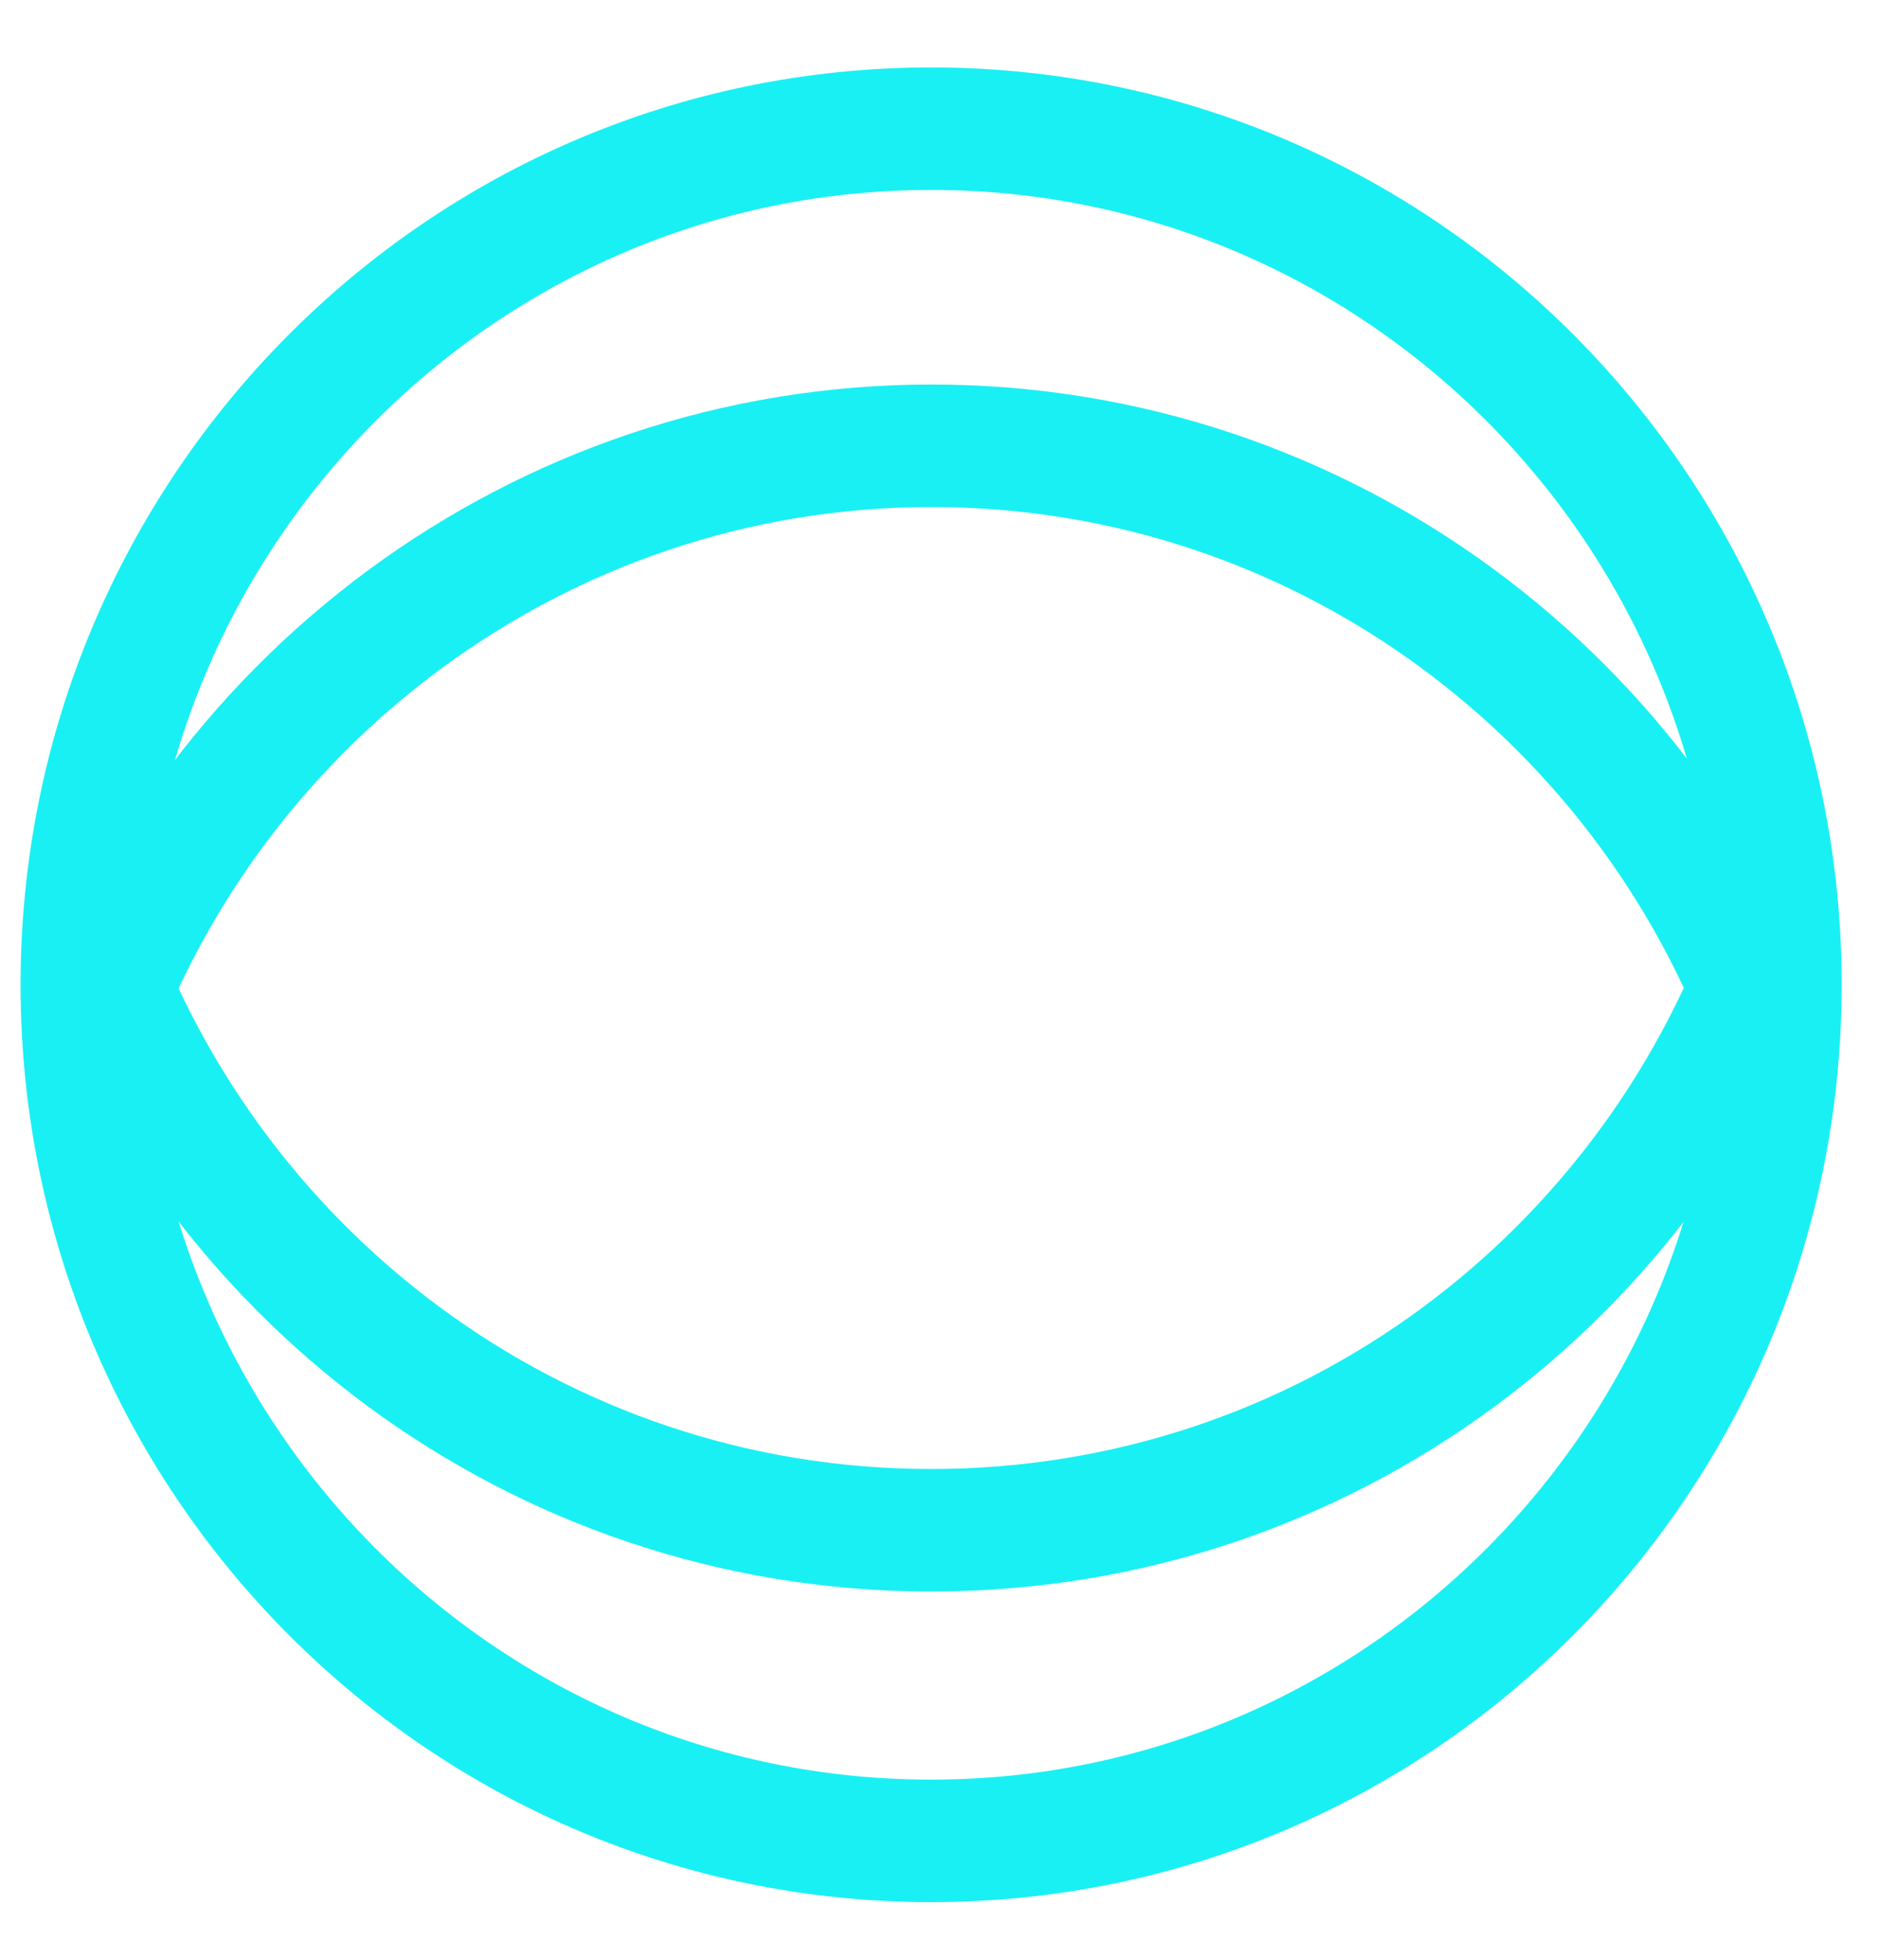
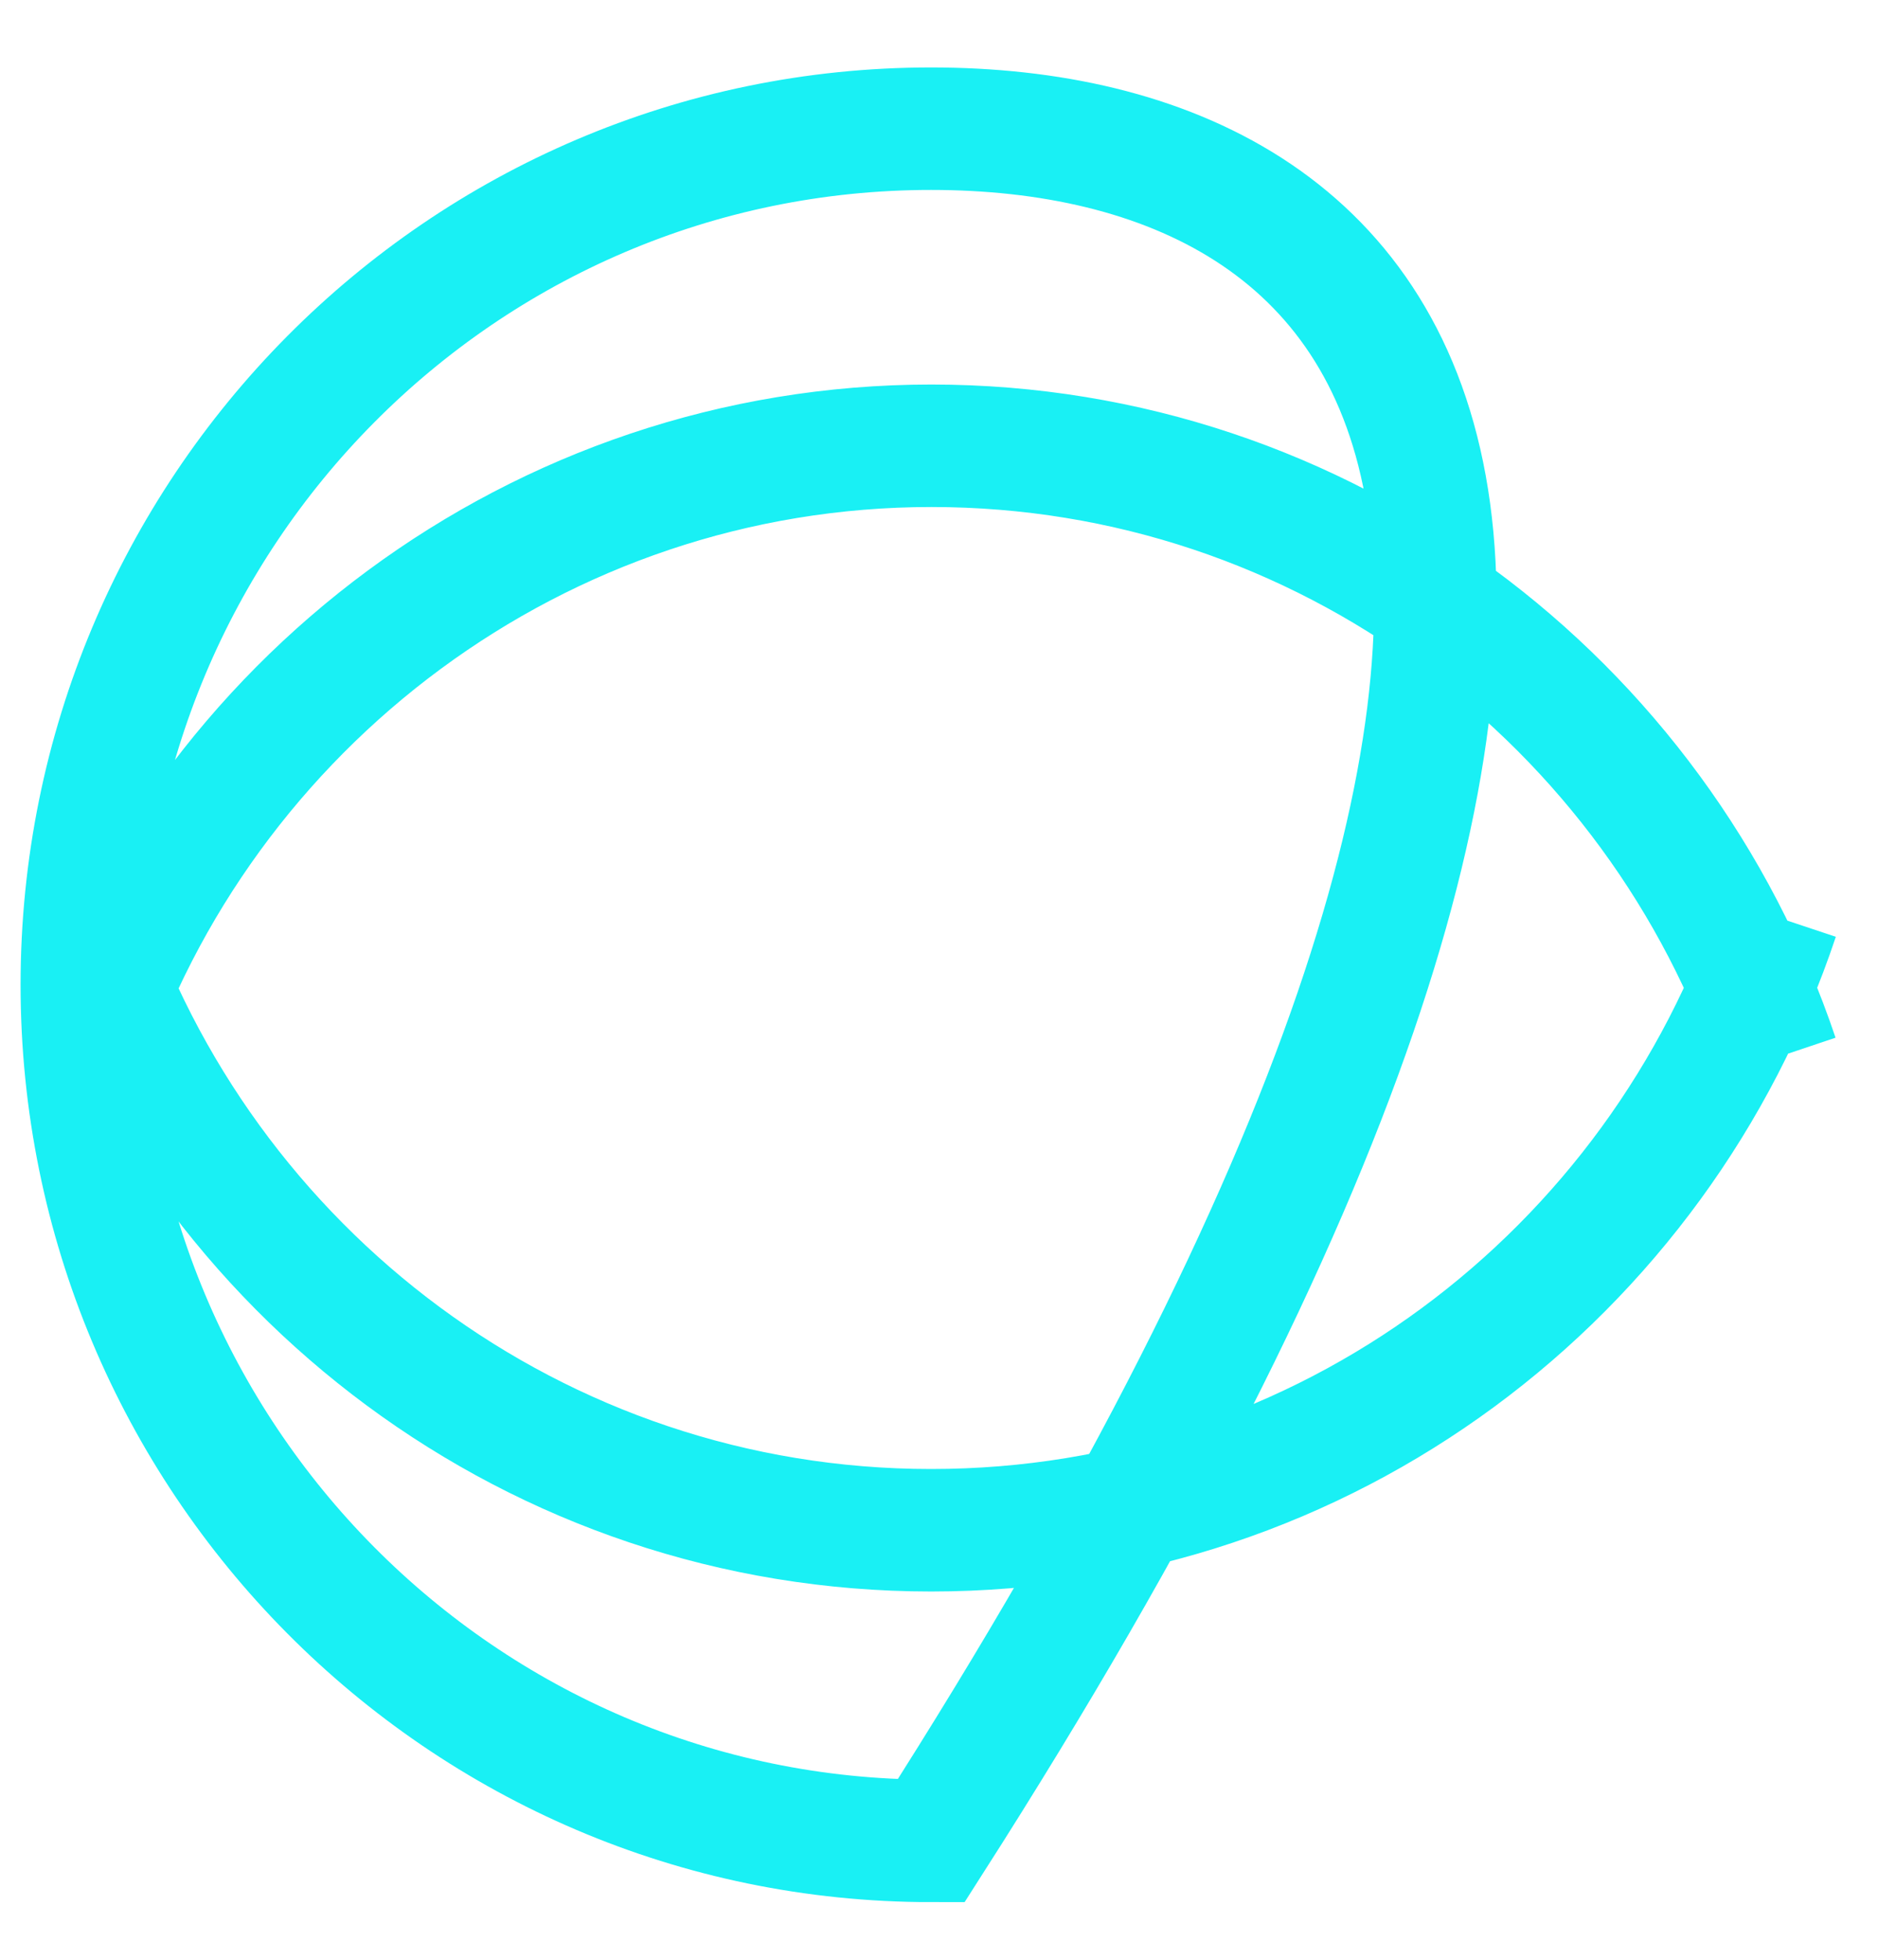
<svg xmlns="http://www.w3.org/2000/svg" width="23" height="24" viewBox="0 0 23 24" fill="none">
-   <path opacity="0.9" d="M21.769 12.947C20.306 8.593 16.218 5.459 11.407 5.459C6.595 5.459 2.465 8.623 1.022 13.01M1.018 11.189C2.462 15.576 6.566 18.74 11.403 18.74C16.241 18.74 20.316 15.6 21.772 11.235M11.403 22.544C17.147 22.544 21.805 17.849 21.805 12.06C21.805 6.27 17.147 1.576 11.403 1.576C5.659 1.576 1.002 6.27 1.002 12.06C1.002 17.849 5.659 22.544 11.403 22.544Z" stroke="#00EFF3" stroke-width="1.5" stroke-miterlimit="10" />
+   <path opacity="0.9" d="M21.769 12.947C20.306 8.593 16.218 5.459 11.407 5.459C6.595 5.459 2.465 8.623 1.022 13.01M1.018 11.189C2.462 15.576 6.566 18.74 11.403 18.74C16.241 18.74 20.316 15.6 21.772 11.235M11.403 22.544C21.805 6.27 17.147 1.576 11.403 1.576C5.659 1.576 1.002 6.27 1.002 12.06C1.002 17.849 5.659 22.544 11.403 22.544Z" stroke="#00EFF3" stroke-width="1.5" stroke-miterlimit="10" />
</svg>